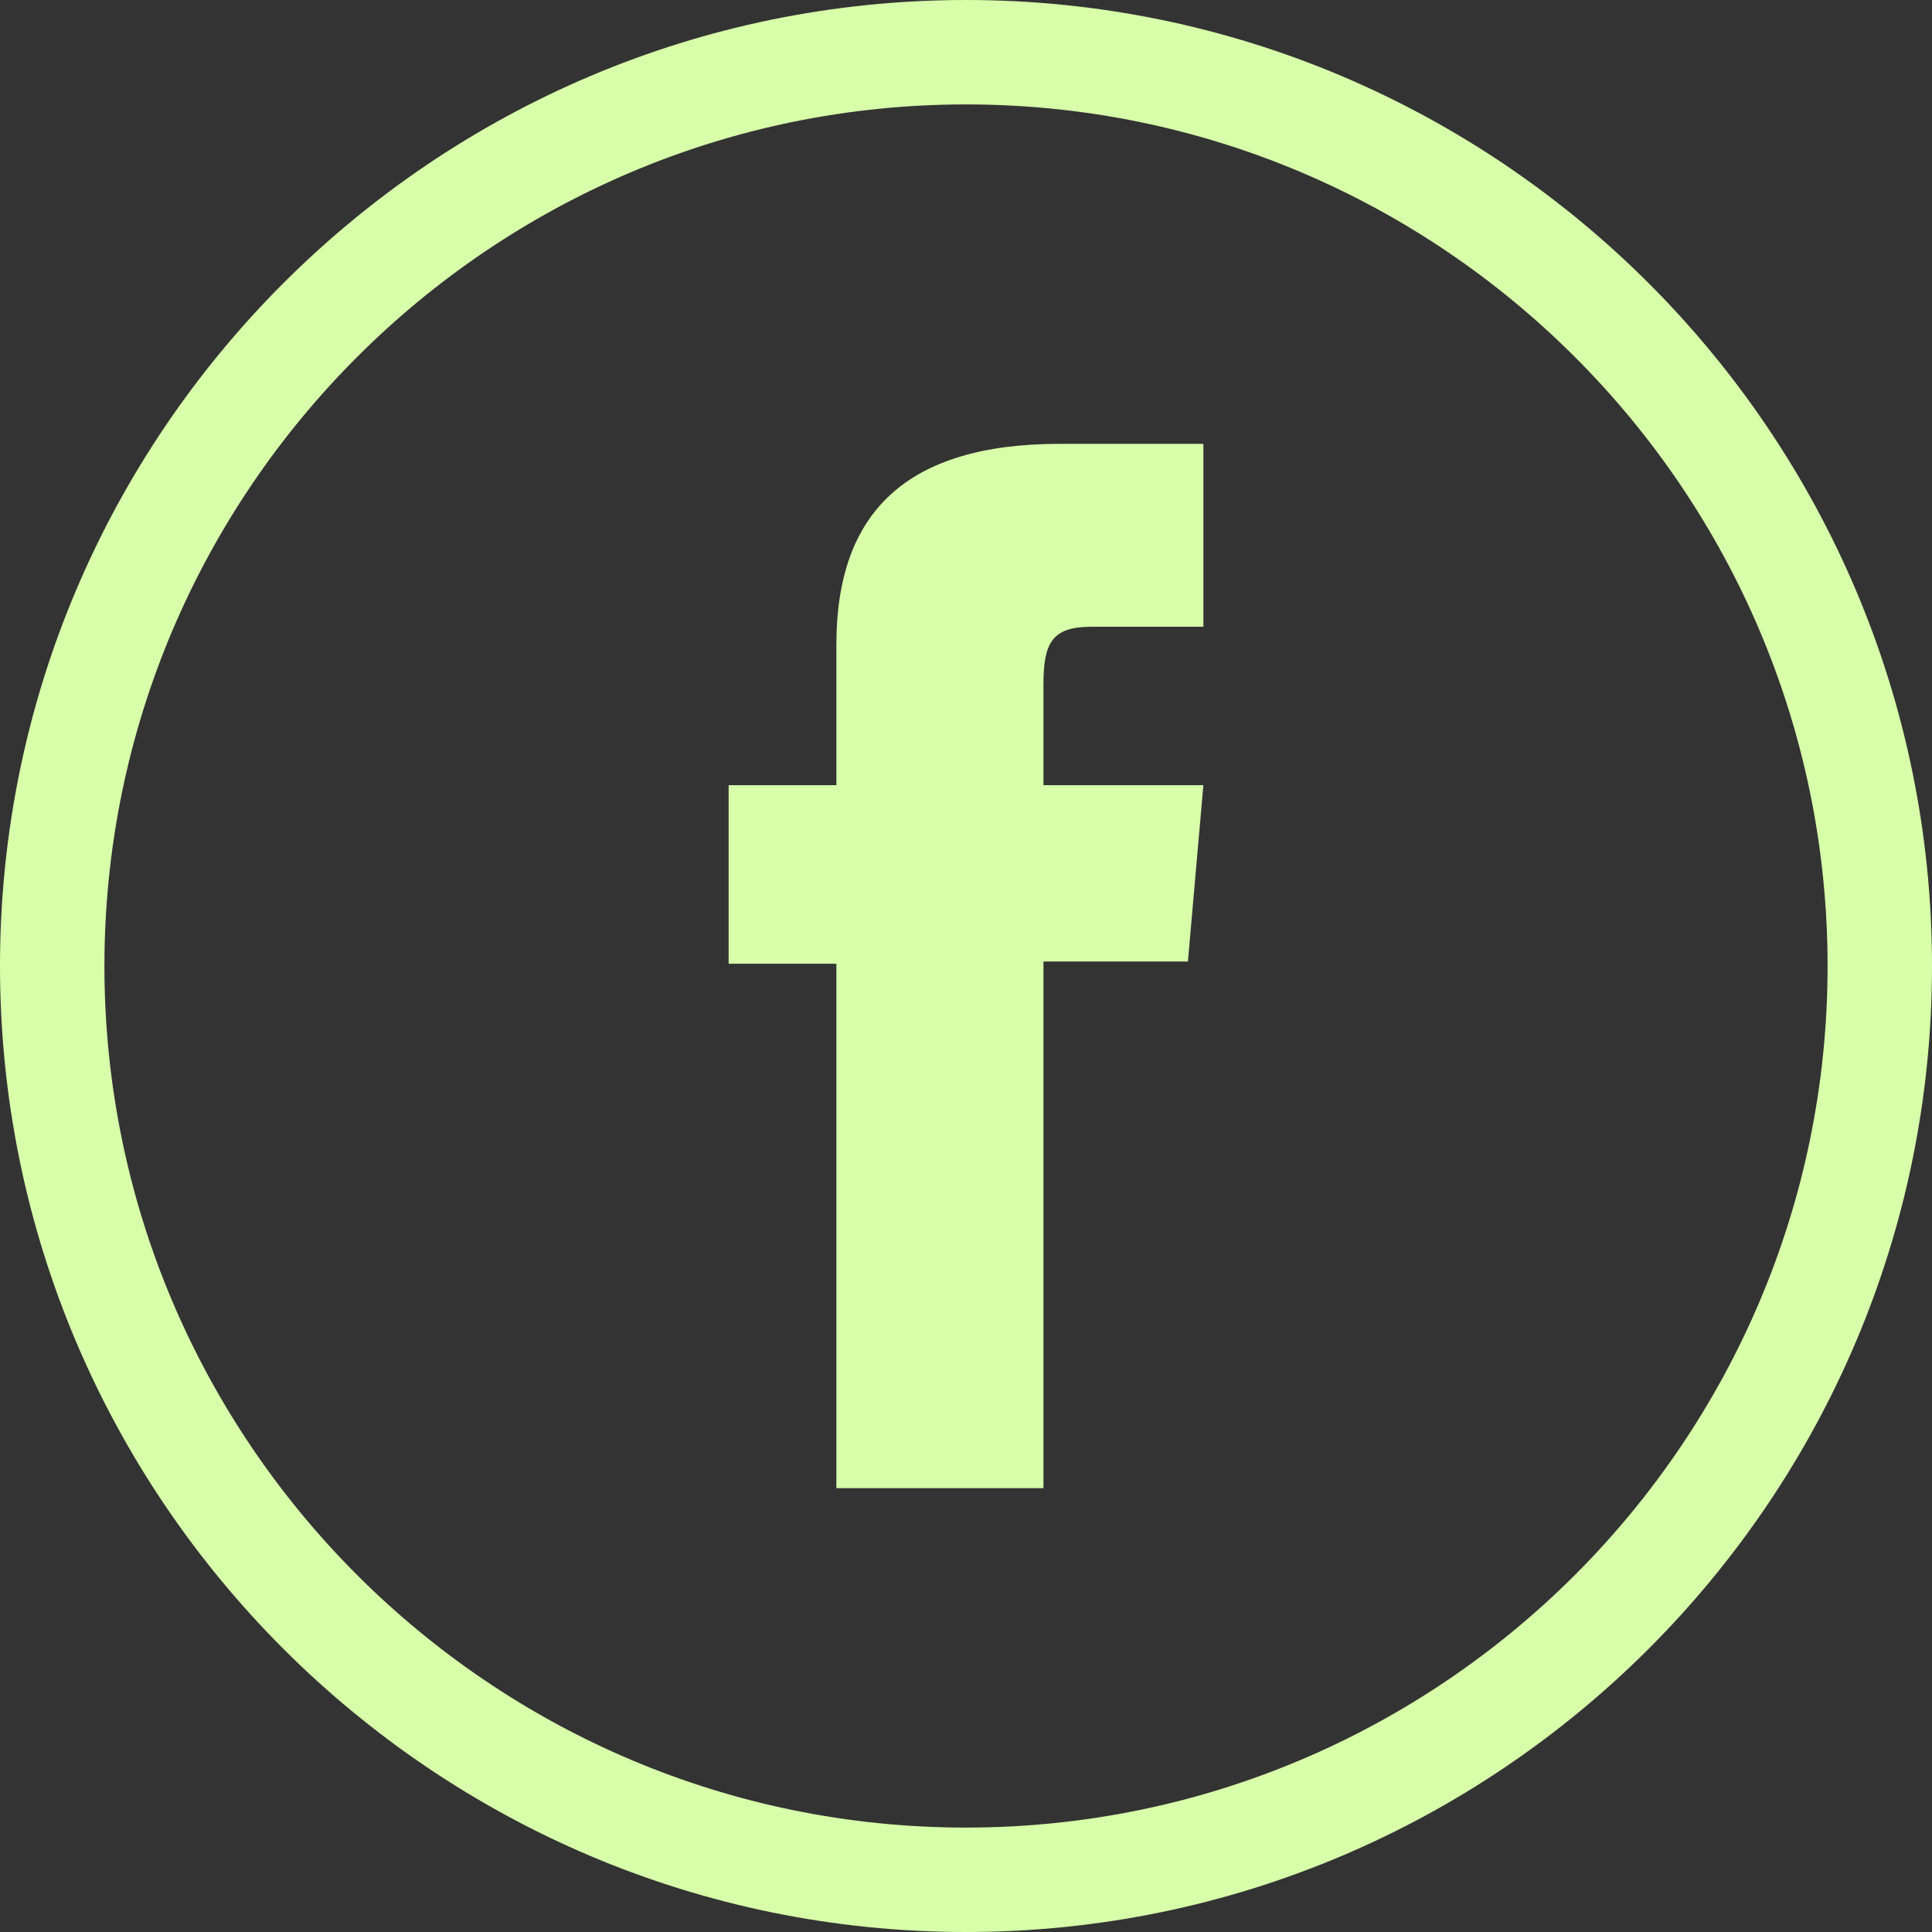
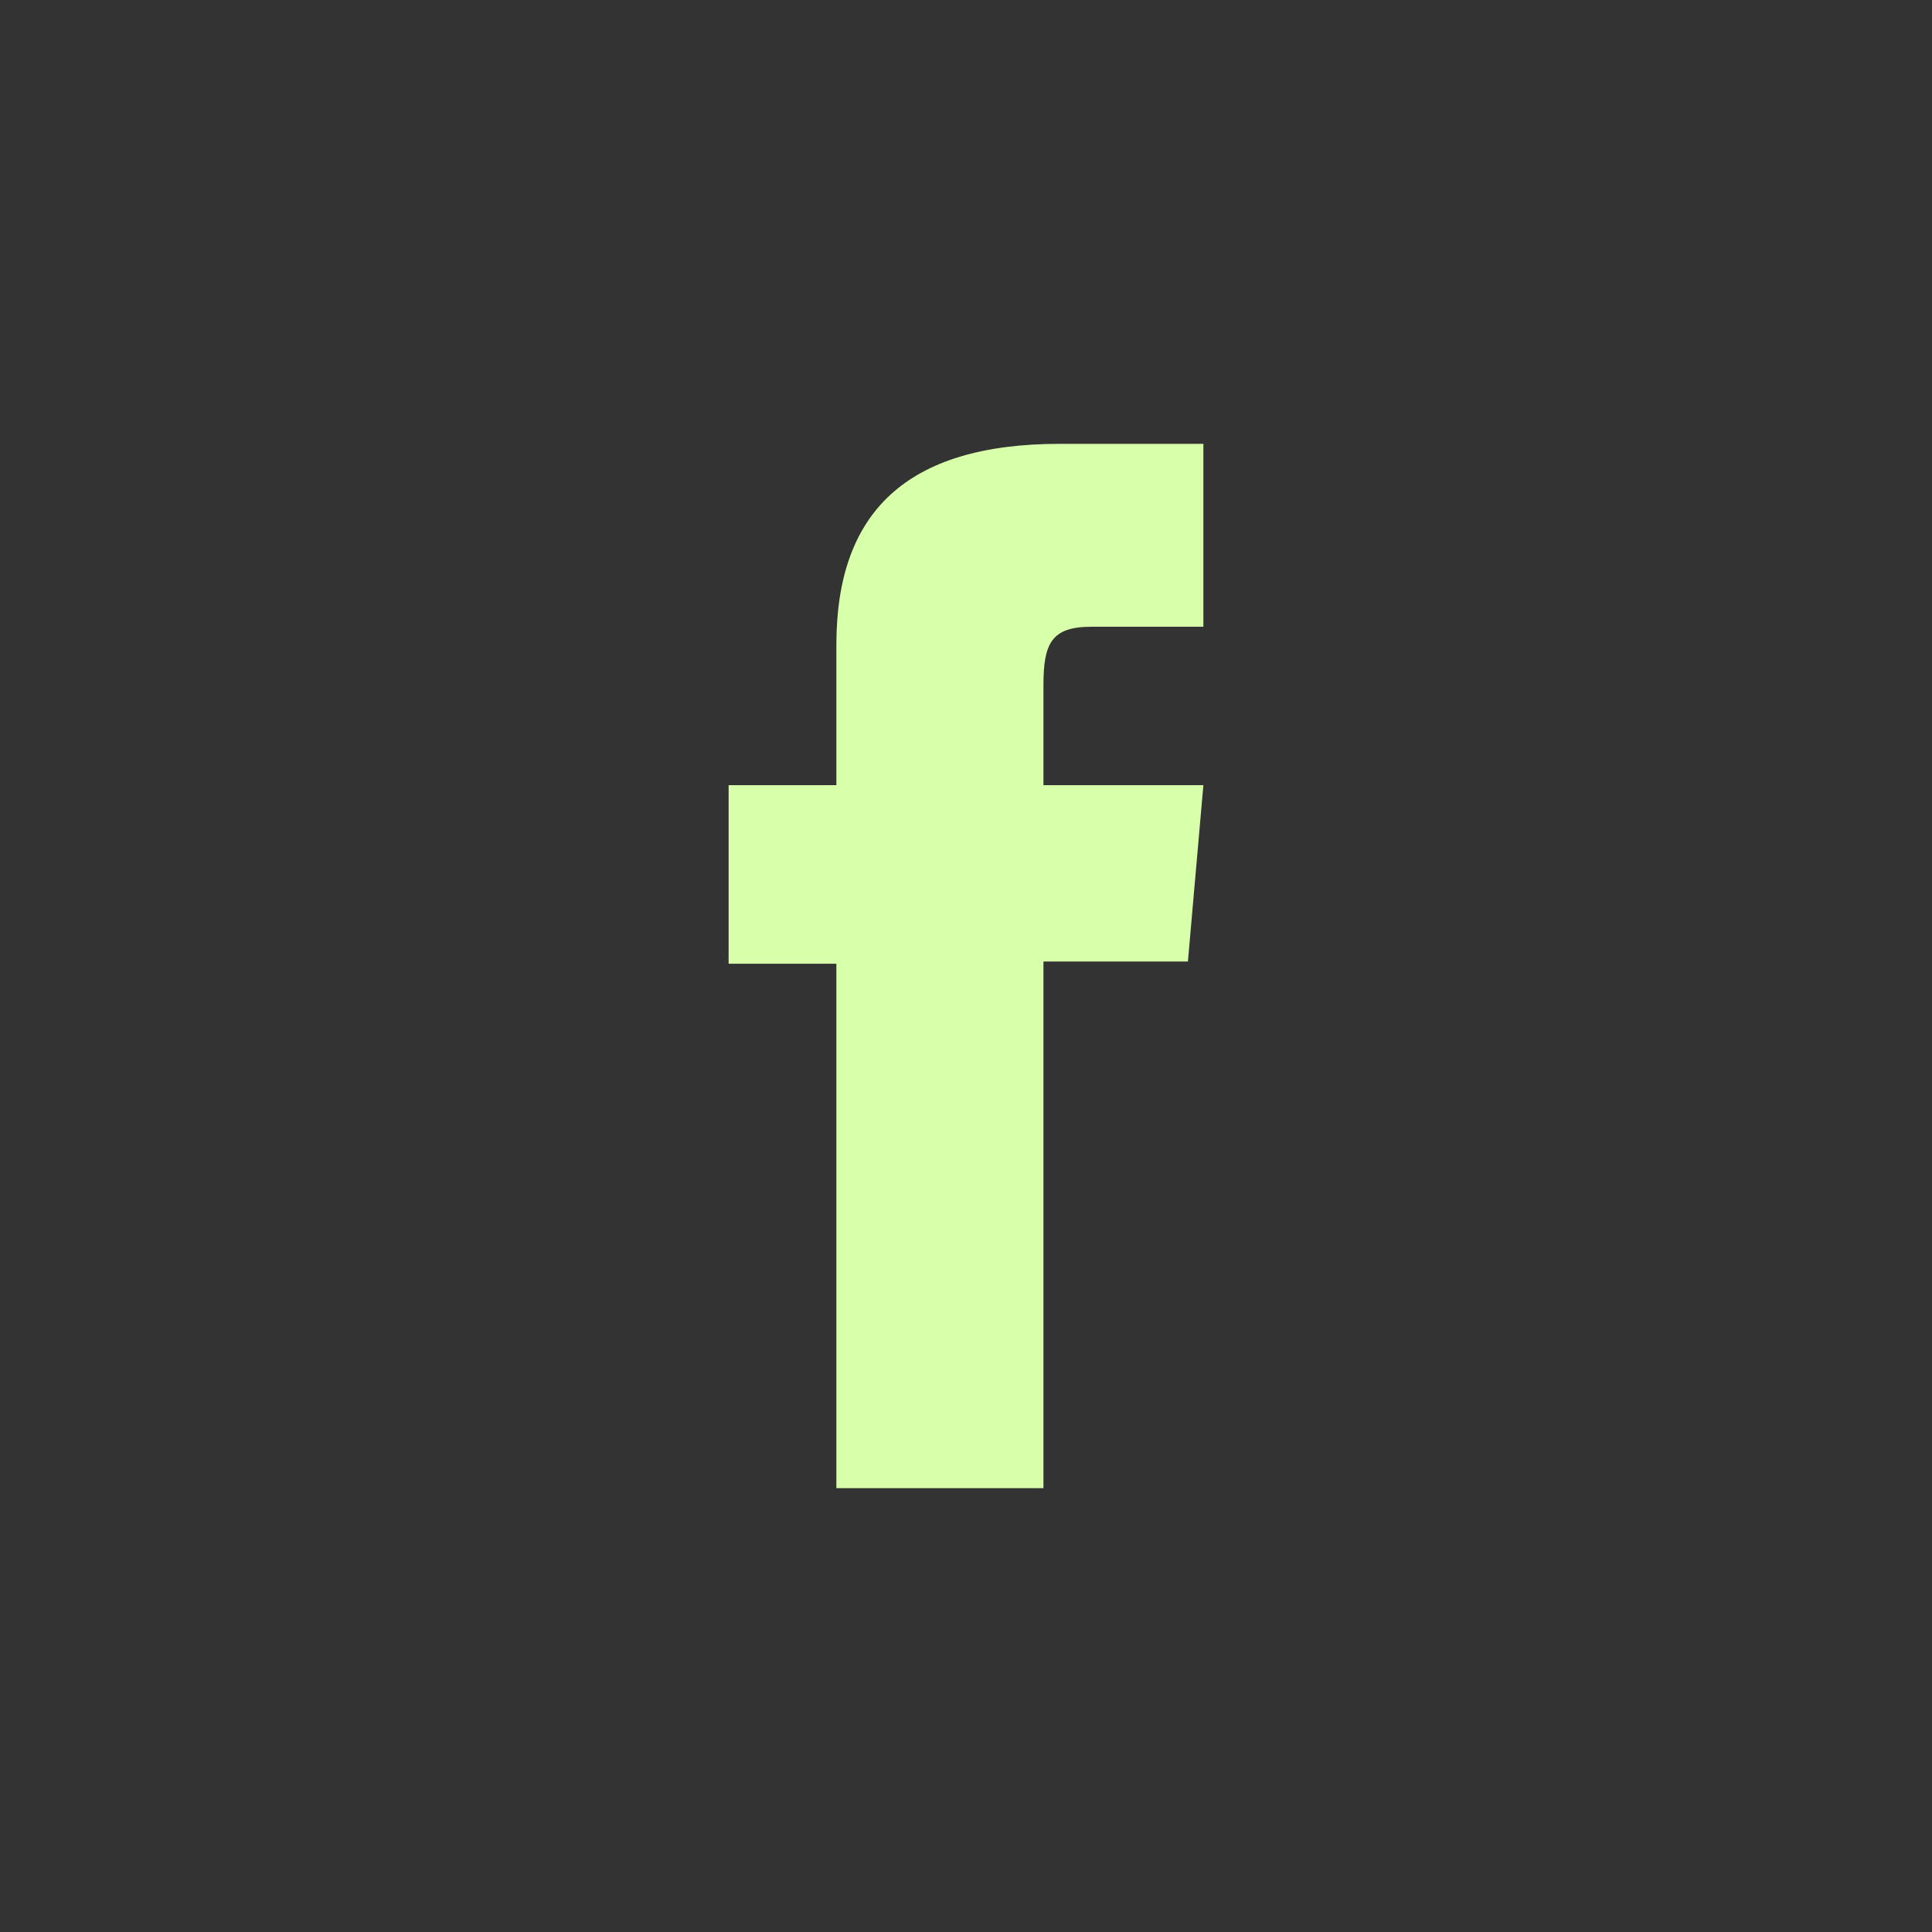
<svg xmlns="http://www.w3.org/2000/svg" width="22px" height="22px" viewBox="0 0 22 22" version="1.1">
  <rect x="0" y="0" width="22" height="22" fill="#333333" stroke="none" />
  <title>Icono Facebook</title>
  <g id="Page-1" stroke="none" stroke-width="1" fill="none" fill-rule="evenodd">
    <g id="0-HOME" transform="translate(-135, -12243)" fill="#D8FFAA">
      <g id="Footer" transform="translate(0, 12161)">
        <g id="Group-48" transform="translate(135, 82)">
          <g id="Icono-Facebook" transform="translate(0, 0)">
            <path d="M9.524,16.946 L11.882,16.946 L11.882,10.949 L13.527,10.949 L13.703,8.941 L11.882,8.941 L11.882,7.798 C11.882,7.325 11.975,7.137 12.427,7.137 L13.703,7.137 L13.703,5.054 L12.07,5.054 C10.315,5.054 9.524,5.839 9.524,7.341 L9.524,8.941 L8.297,8.941 L8.297,10.974 L9.524,10.974 L9.524,16.946 Z" id="Fill-1" />
-             <path d="M11,1.189 C5.59,1.189 1.189,5.59 1.189,11 C1.189,16.41 5.59,20.811 11,20.811 C16.41,20.811 20.811,16.41 20.811,11 C20.811,5.59 16.41,1.189 11,1.189 M11,22 C4.935,22 0,17.065 0,11 C0,4.935 4.935,0 11,0 C17.065,0 22,4.935 22,11 C22,17.065 17.065,22 11,22" id="Fill-3" />
          </g>
        </g>
      </g>
    </g>
  </g>
</svg>